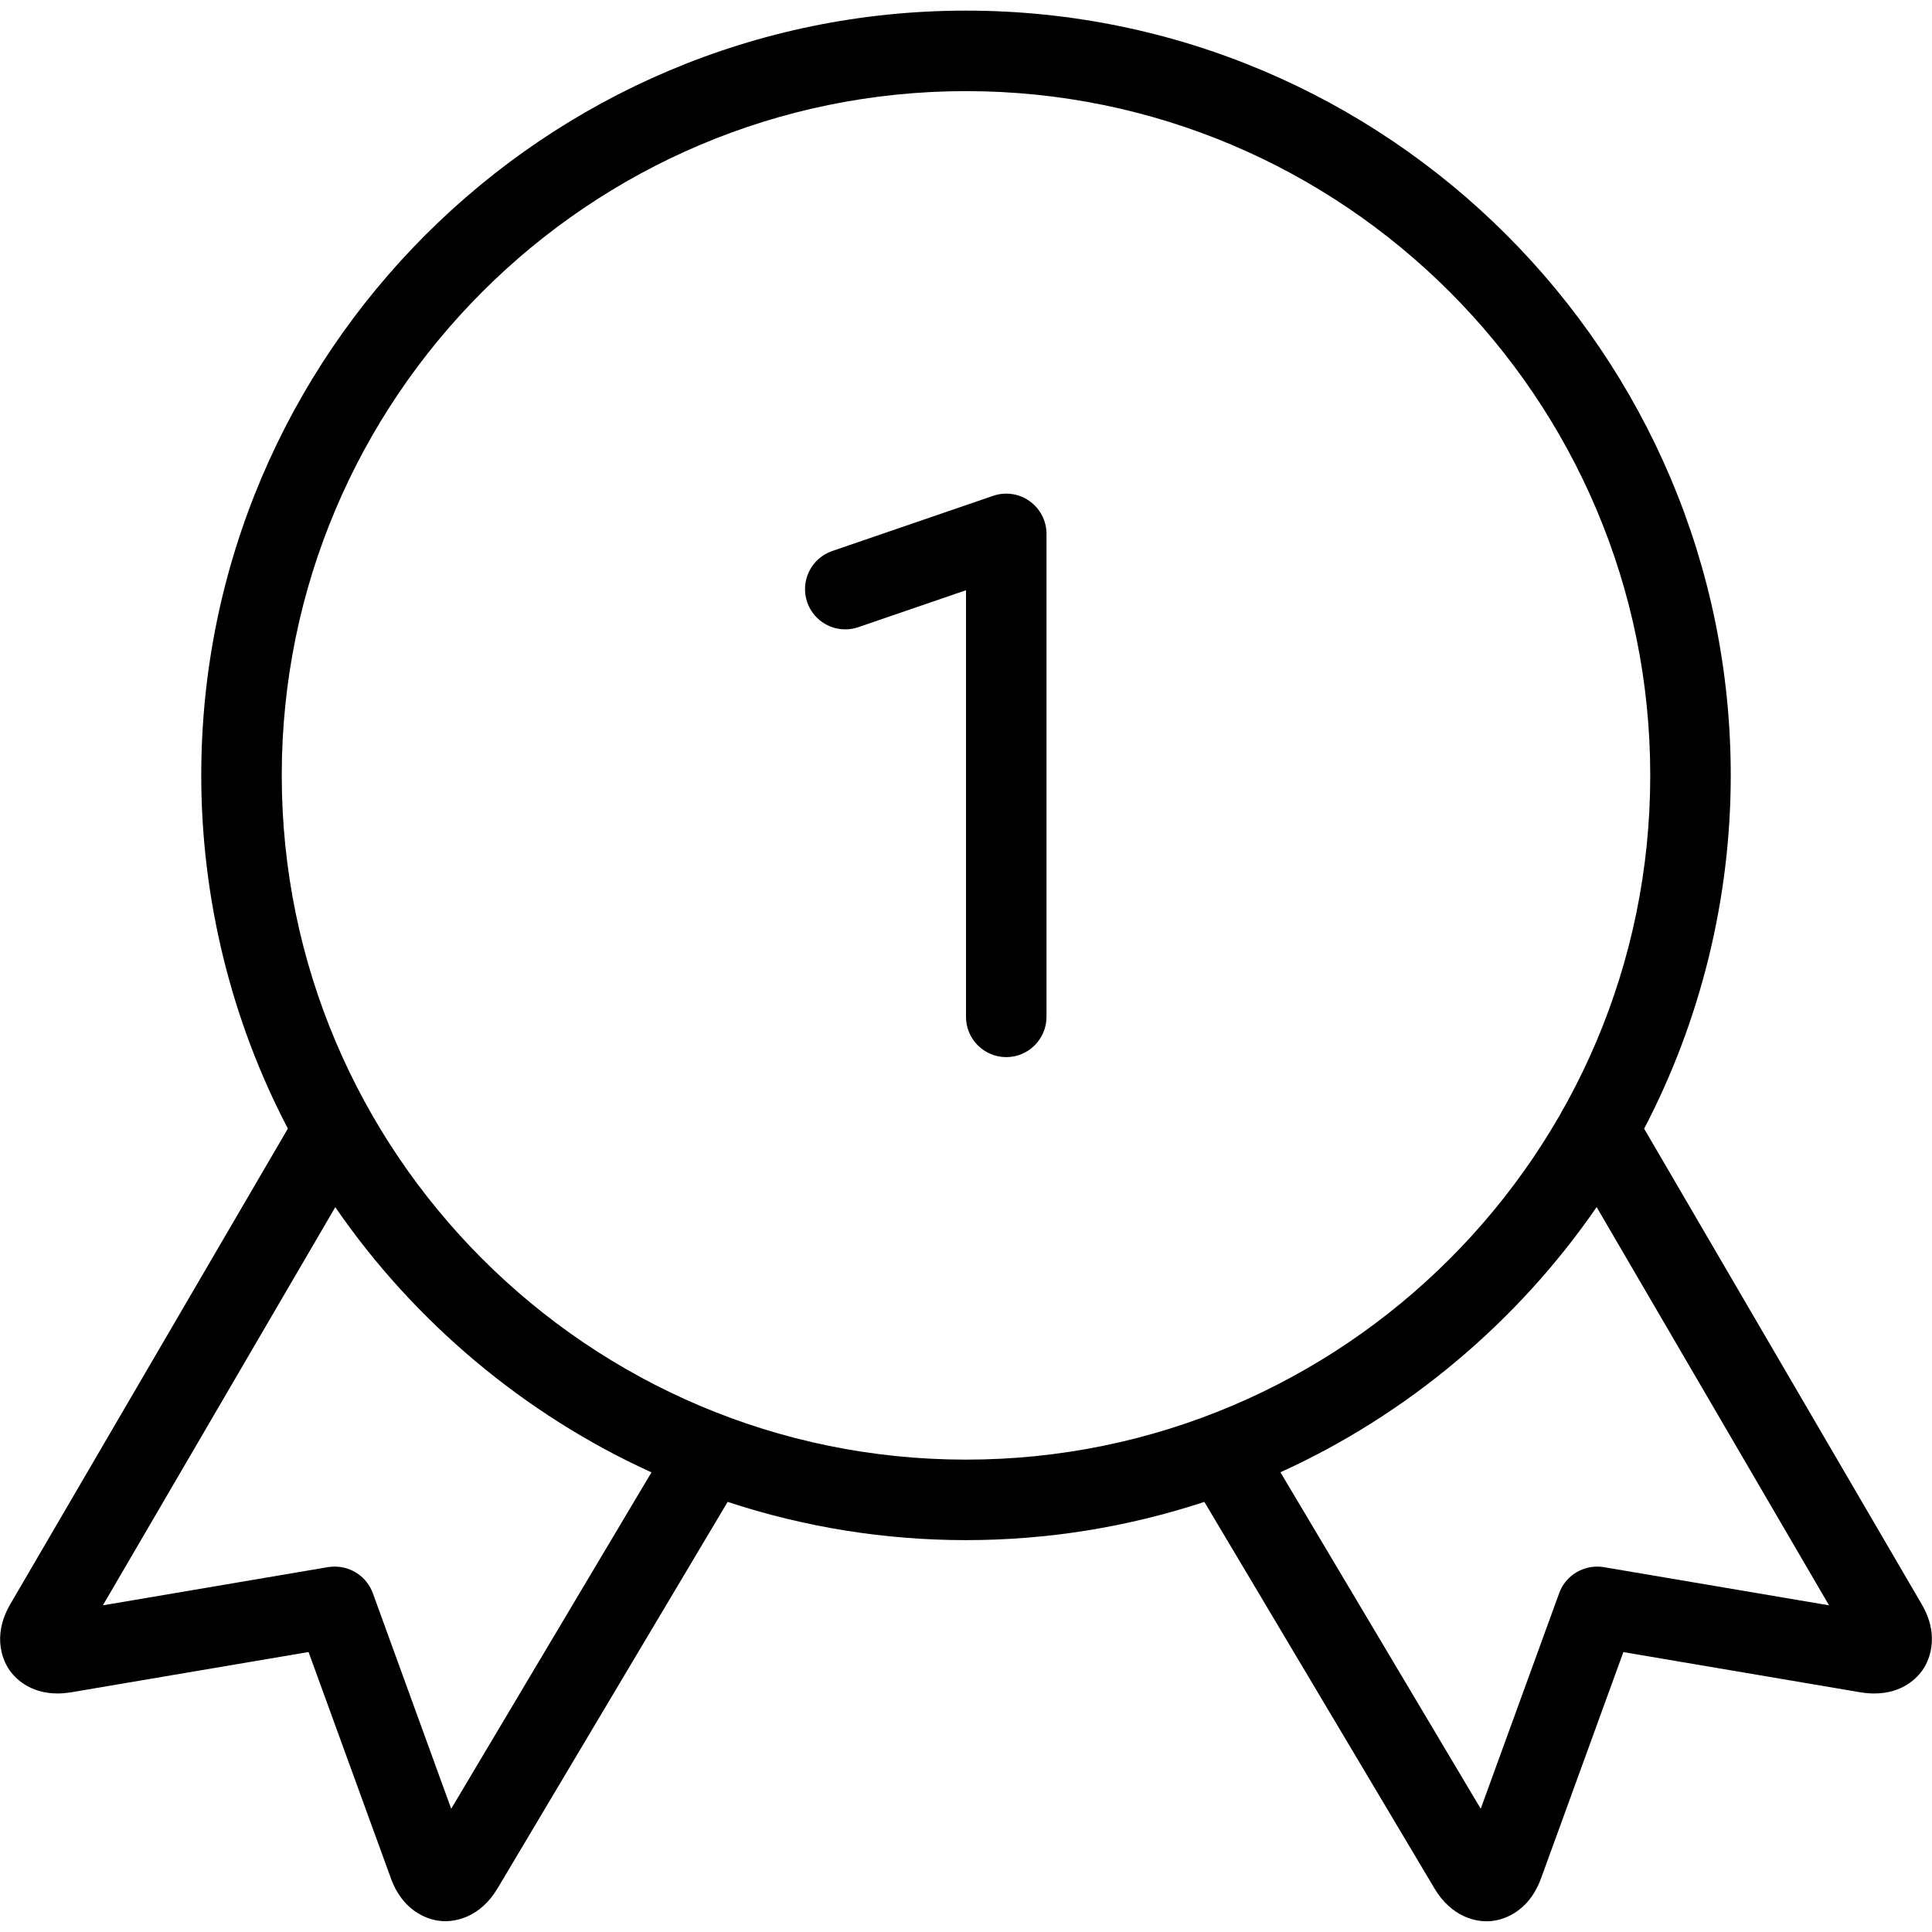
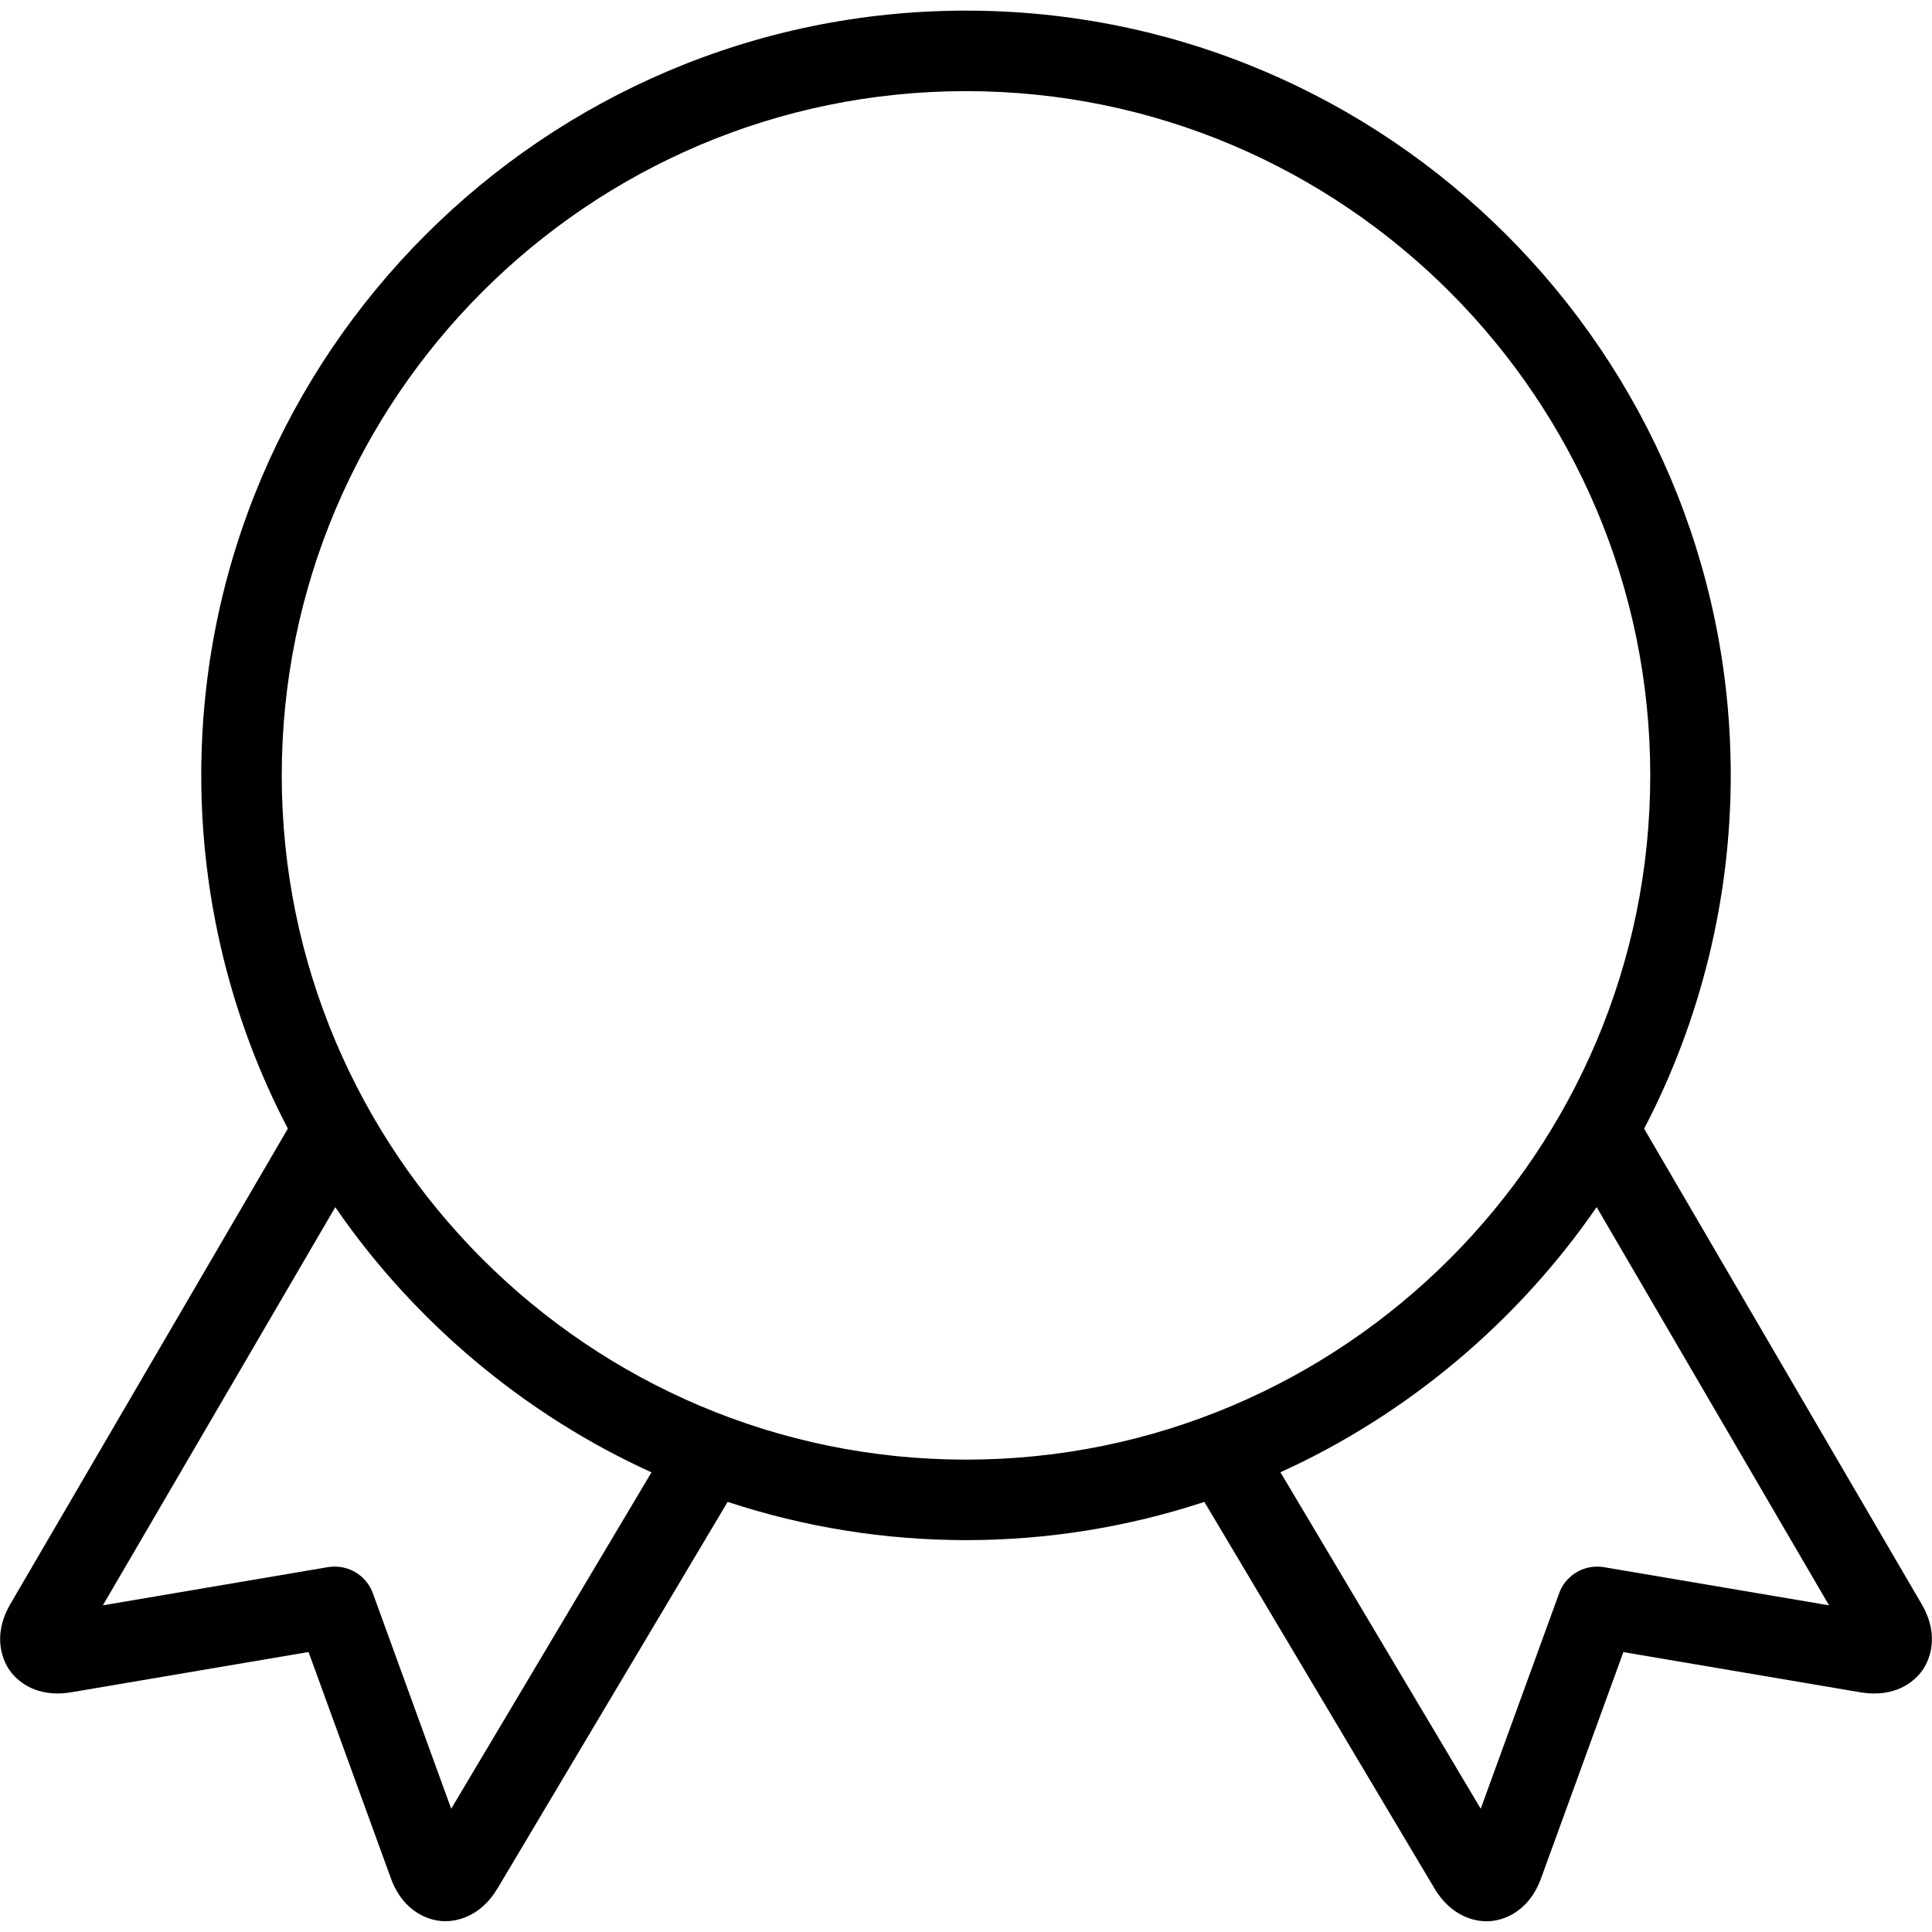
<svg xmlns="http://www.w3.org/2000/svg" version="1.1" id="Layer_1" x="0px" y="0px" viewBox="0 0 24 24" style="enable-background:new 0 0 24 24;" xml:space="preserve">
  <g>
    <title>ranking-winner-ribbon</title>
    <path d="M18.467,23.867c-0.122,0-0.429-0.04-0.649-0.411l-2.857-4.799c-0.957,0.315-1.952,0.475-2.961,0.475   c-1.009,0-2.004-0.16-2.961-0.475l-2.857,4.799c-0.22,0.37-0.528,0.41-0.65,0.41c-0.022,0-0.042-0.001-0.059-0.003   c-0.102-0.009-0.452-0.076-0.618-0.532l-1.022-2.809l-2.947,0.5c-0.062,0.01-0.118,0.015-0.17,0.015   c-0.359,0-0.538-0.204-0.599-0.291c-0.059-0.085-0.233-0.396,0.01-0.817l3.449-5.909C2.871,12.673,2.5,11.159,2.5,9.632   c0-5.238,4.262-9.5,9.5-9.5s9.5,4.262,9.5,9.5c0,1.527-0.372,3.042-1.076,4.389l3.448,5.907c0.245,0.421,0.071,0.732,0.011,0.818   c-0.061,0.088-0.241,0.291-0.6,0.291l0,0c-0.052,0-0.108-0.004-0.169-0.014l-2.948-0.5l-1.022,2.809   c-0.166,0.456-0.516,0.523-0.62,0.532C18.51,23.866,18.49,23.867,18.467,23.867z M18.394,22.469l0.975-2.679   c0.071-0.197,0.261-0.329,0.472-0.329c0.026,0,0.052,0.002,0.078,0.006l2.802,0.475l-2.887-4.947   c-0.982,1.427-2.357,2.581-3.928,3.294L18.394,22.469z M4.16,19.461c0.21,0,0.399,0.132,0.471,0.329l0.974,2.679l2.488-4.179   c-1.571-0.713-2.947-1.867-3.928-3.294l-2.887,4.946l2.799-0.475C4.106,19.463,4.133,19.461,4.16,19.461z M12,1.132   c-4.687,0-8.5,3.813-8.5,8.5c0,4.687,3.813,8.5,8.5,8.5c4.687,0,8.5-3.813,8.5-8.5C20.5,4.945,16.687,1.132,12,1.132z" />
-     <path d="M12.5,13.132c-0.276,0-0.5-0.224-0.5-0.5v-5.3l-1.338,0.459C10.61,7.809,10.555,7.818,10.5,7.818   c-0.214,0-0.404-0.136-0.473-0.338c-0.089-0.26,0.05-0.545,0.311-0.635l2-0.686c0.052-0.018,0.106-0.027,0.162-0.027   c0.104,0,0.205,0.032,0.29,0.093C12.922,6.319,13,6.471,13,6.632v6C13,12.908,12.775,13.132,12.5,13.132z" />
  </g>
</svg>